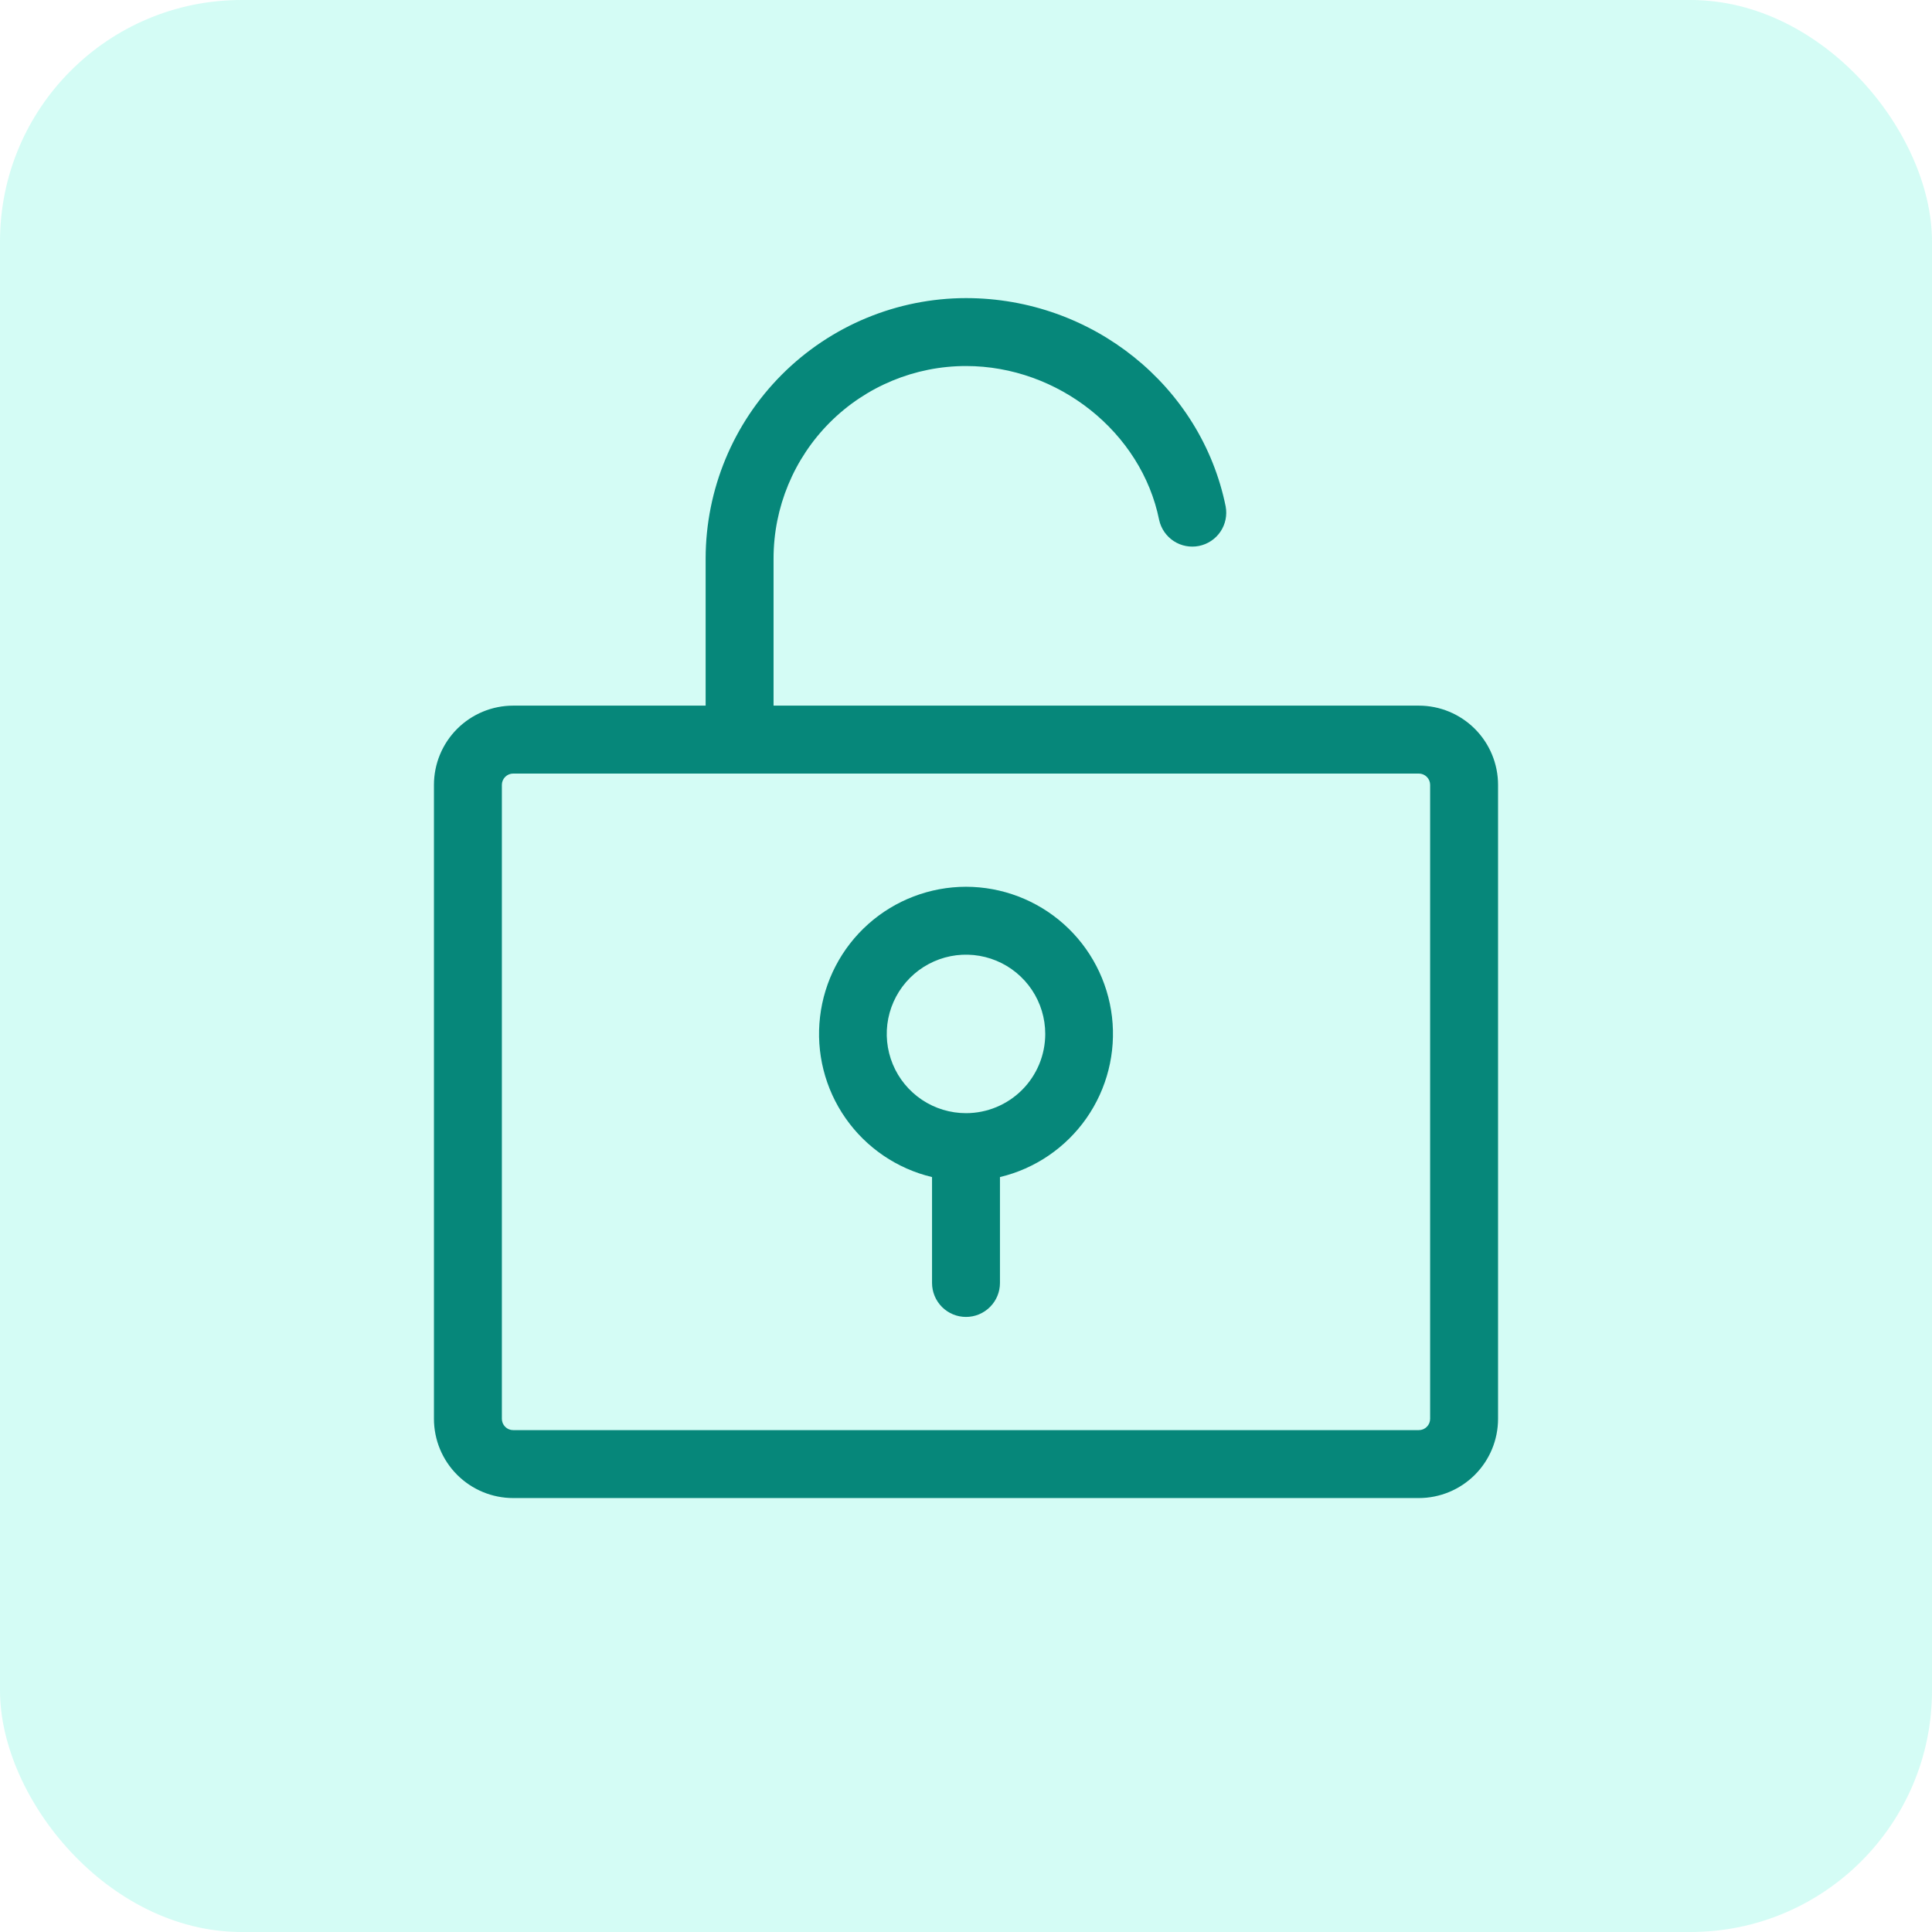
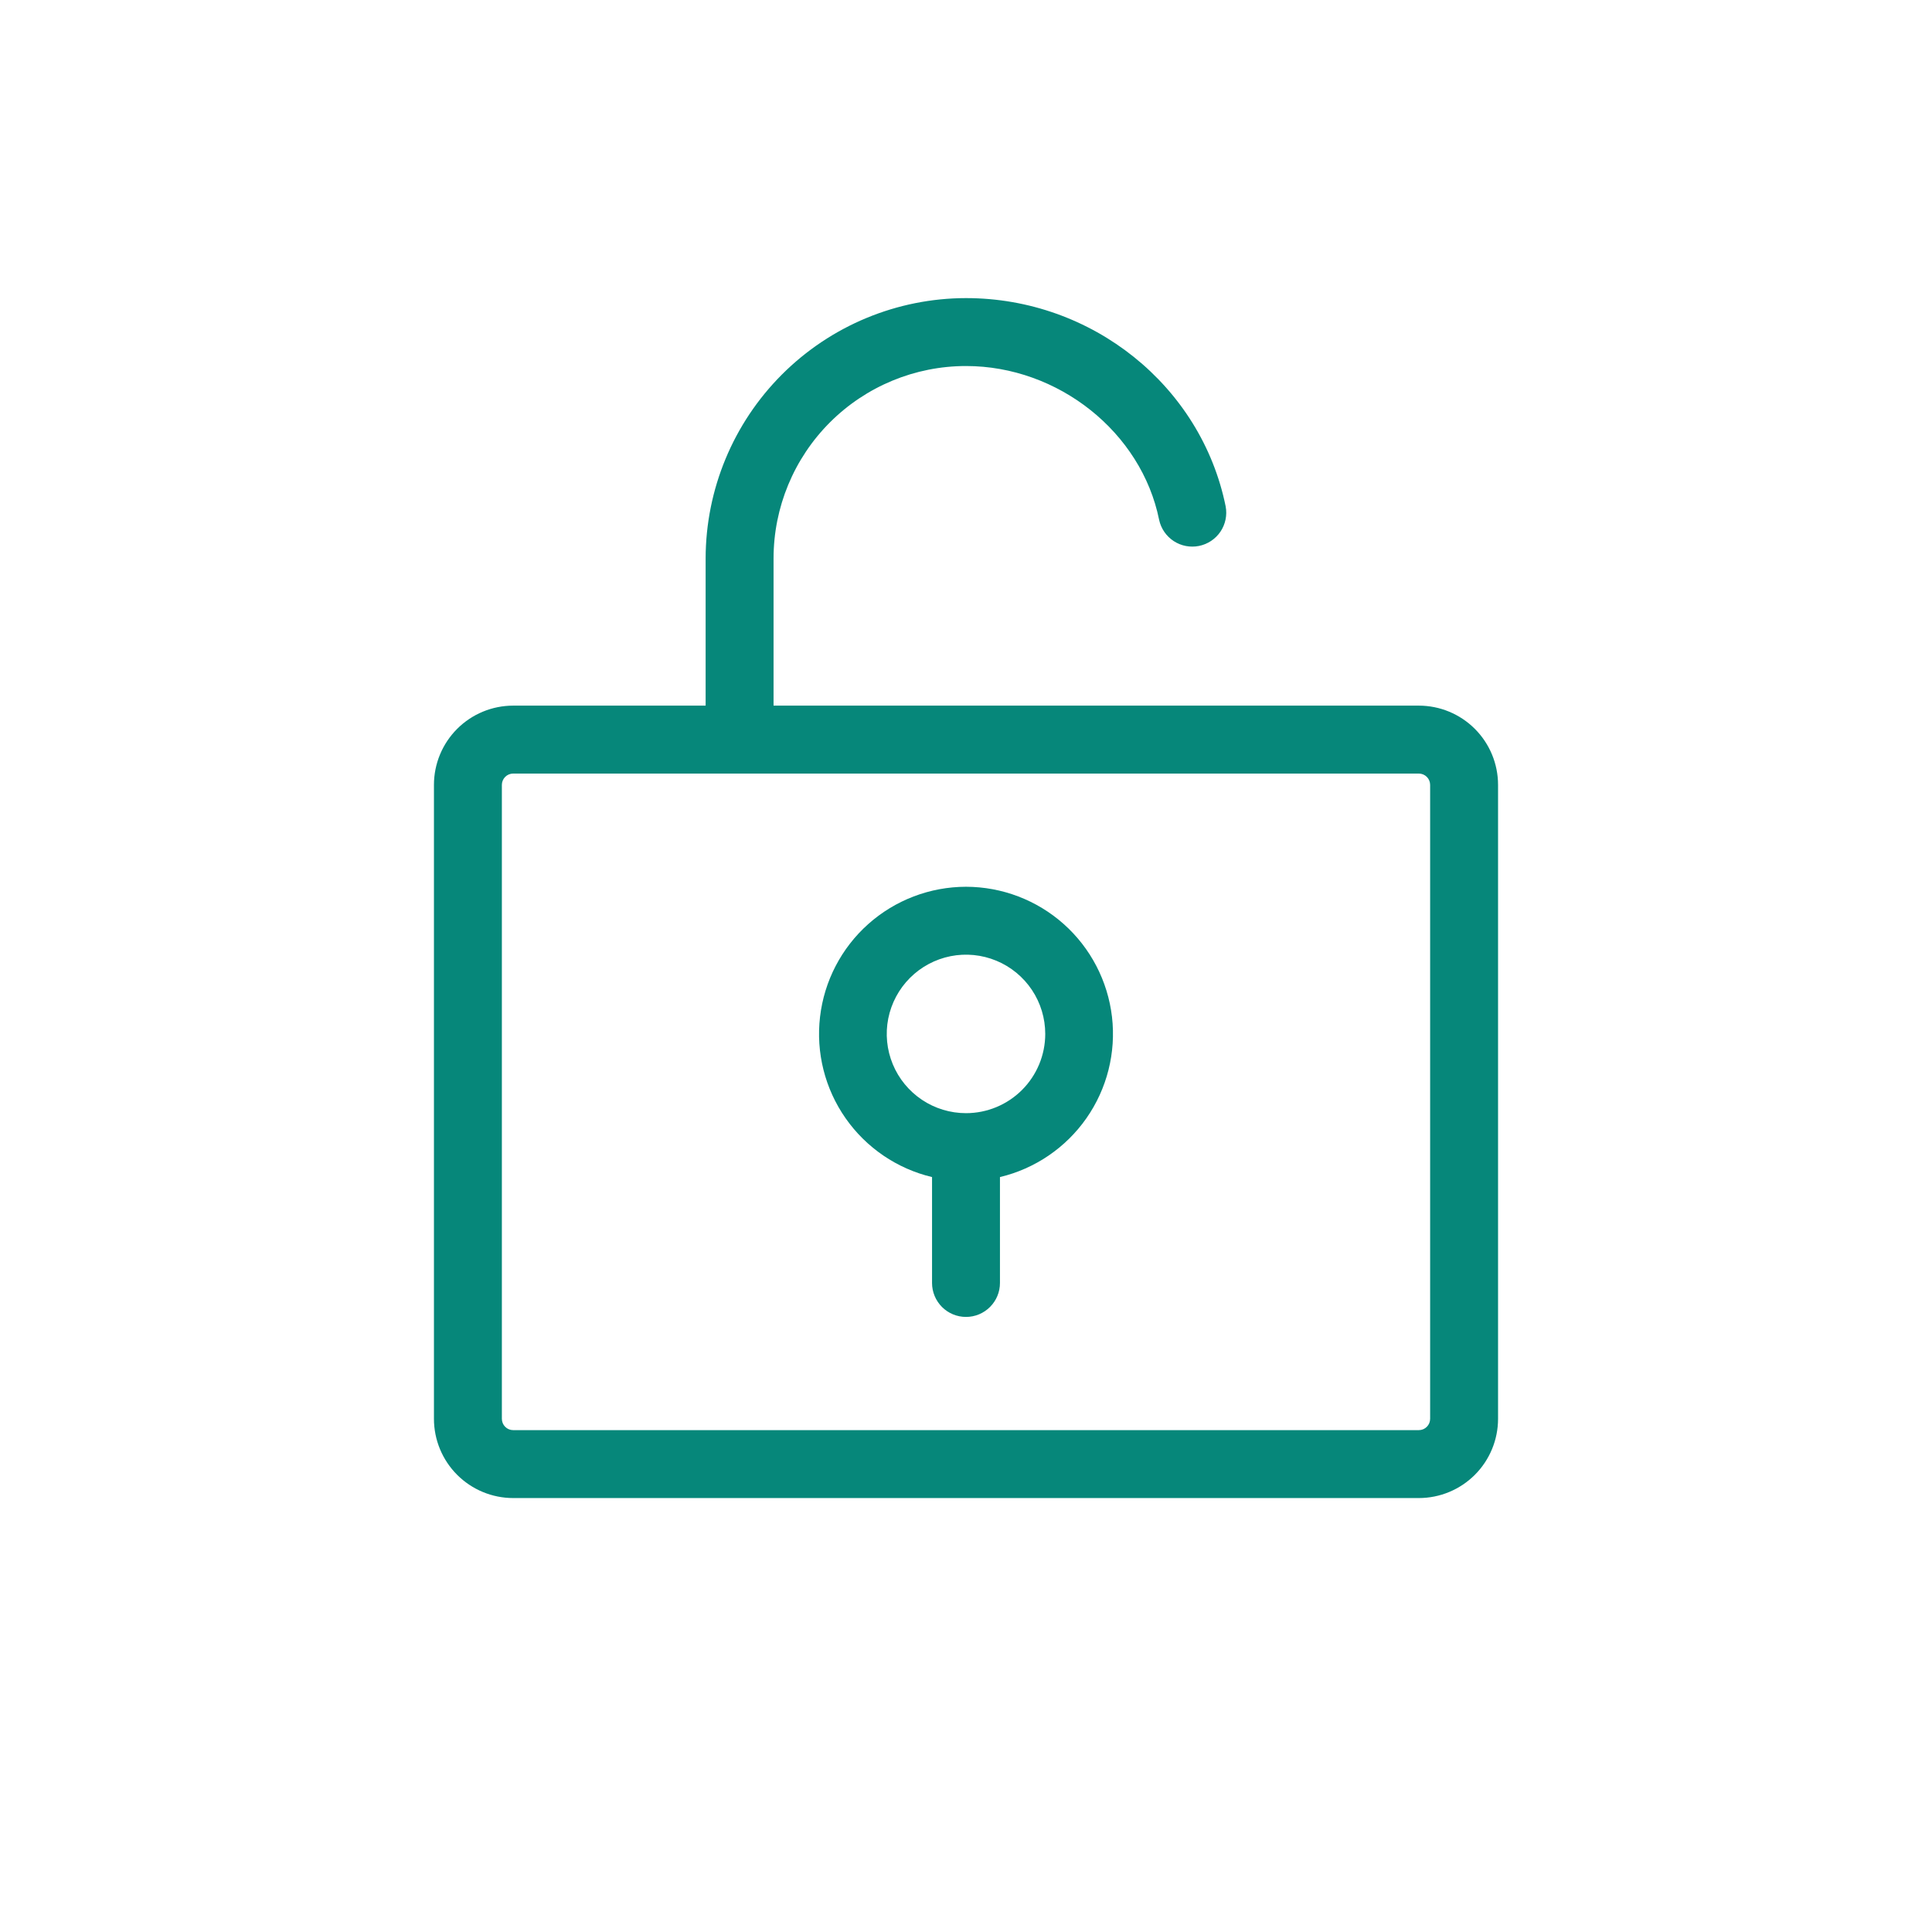
<svg xmlns="http://www.w3.org/2000/svg" width="64" height="64" viewBox="0 0 64 64" fill="none">
-   <rect width="64" height="64" rx="8" fill="#2AF2CE" fill-opacity="0.2" />
  <path d="M47 23.375H25.625V18.5C25.625 16.809 26.297 15.188 27.492 13.992C28.688 12.797 30.309 12.125 32 12.125C35.056 12.125 37.812 14.317 38.398 17.223C38.461 17.512 38.635 17.763 38.882 17.925C39.129 18.086 39.43 18.143 39.719 18.085C40.009 18.026 40.264 17.856 40.429 17.612C40.594 17.367 40.656 17.067 40.602 16.777C39.791 12.777 36.174 9.875 32 9.875C29.713 9.878 27.521 10.788 25.904 12.405C24.288 14.021 23.378 16.213 23.375 18.5V23.375H17C16.304 23.375 15.636 23.652 15.144 24.144C14.652 24.636 14.375 25.304 14.375 26V47C14.375 47.696 14.652 48.364 15.144 48.856C15.636 49.348 16.304 49.625 17 49.625H47C47.696 49.625 48.364 49.348 48.856 48.856C49.348 48.364 49.625 47.696 49.625 47V26C49.625 25.304 49.348 24.636 48.856 24.144C48.364 23.652 47.696 23.375 47 23.375ZM47.375 47C47.375 47.099 47.336 47.195 47.265 47.265C47.195 47.336 47.099 47.375 47 47.375H17C16.901 47.375 16.805 47.336 16.735 47.265C16.665 47.195 16.625 47.099 16.625 47V26C16.625 25.901 16.665 25.805 16.735 25.735C16.805 25.665 16.901 25.625 17 25.625H47C47.099 25.625 47.195 25.665 47.265 25.735C47.336 25.805 47.375 25.901 47.375 26V47ZM32 29.375C30.806 29.377 29.655 29.816 28.763 30.61C27.872 31.404 27.303 32.498 27.165 33.684C27.026 34.869 27.327 36.065 28.011 37.043C28.695 38.021 29.714 38.715 30.875 38.992V42.5C30.875 42.798 30.994 43.084 31.204 43.295C31.416 43.507 31.702 43.625 32 43.625C32.298 43.625 32.584 43.507 32.795 43.295C33.007 43.084 33.125 42.798 33.125 42.5V38.992C34.286 38.715 35.305 38.021 35.989 37.043C36.673 36.065 36.974 34.869 36.836 33.684C36.697 32.498 36.128 31.404 35.237 30.61C34.345 29.816 33.194 29.377 32 29.375ZM32 36.875C31.481 36.875 30.973 36.721 30.542 36.433C30.11 36.144 29.773 35.734 29.575 35.255C29.376 34.775 29.324 34.247 29.425 33.738C29.527 33.229 29.777 32.761 30.144 32.394C30.511 32.027 30.979 31.777 31.488 31.675C31.997 31.574 32.525 31.626 33.005 31.825C33.484 32.023 33.894 32.36 34.183 32.792C34.471 33.223 34.625 33.731 34.625 34.25C34.625 34.946 34.348 35.614 33.856 36.106C33.364 36.598 32.696 36.875 32 36.875Z" fill="#06877A" />
</svg>